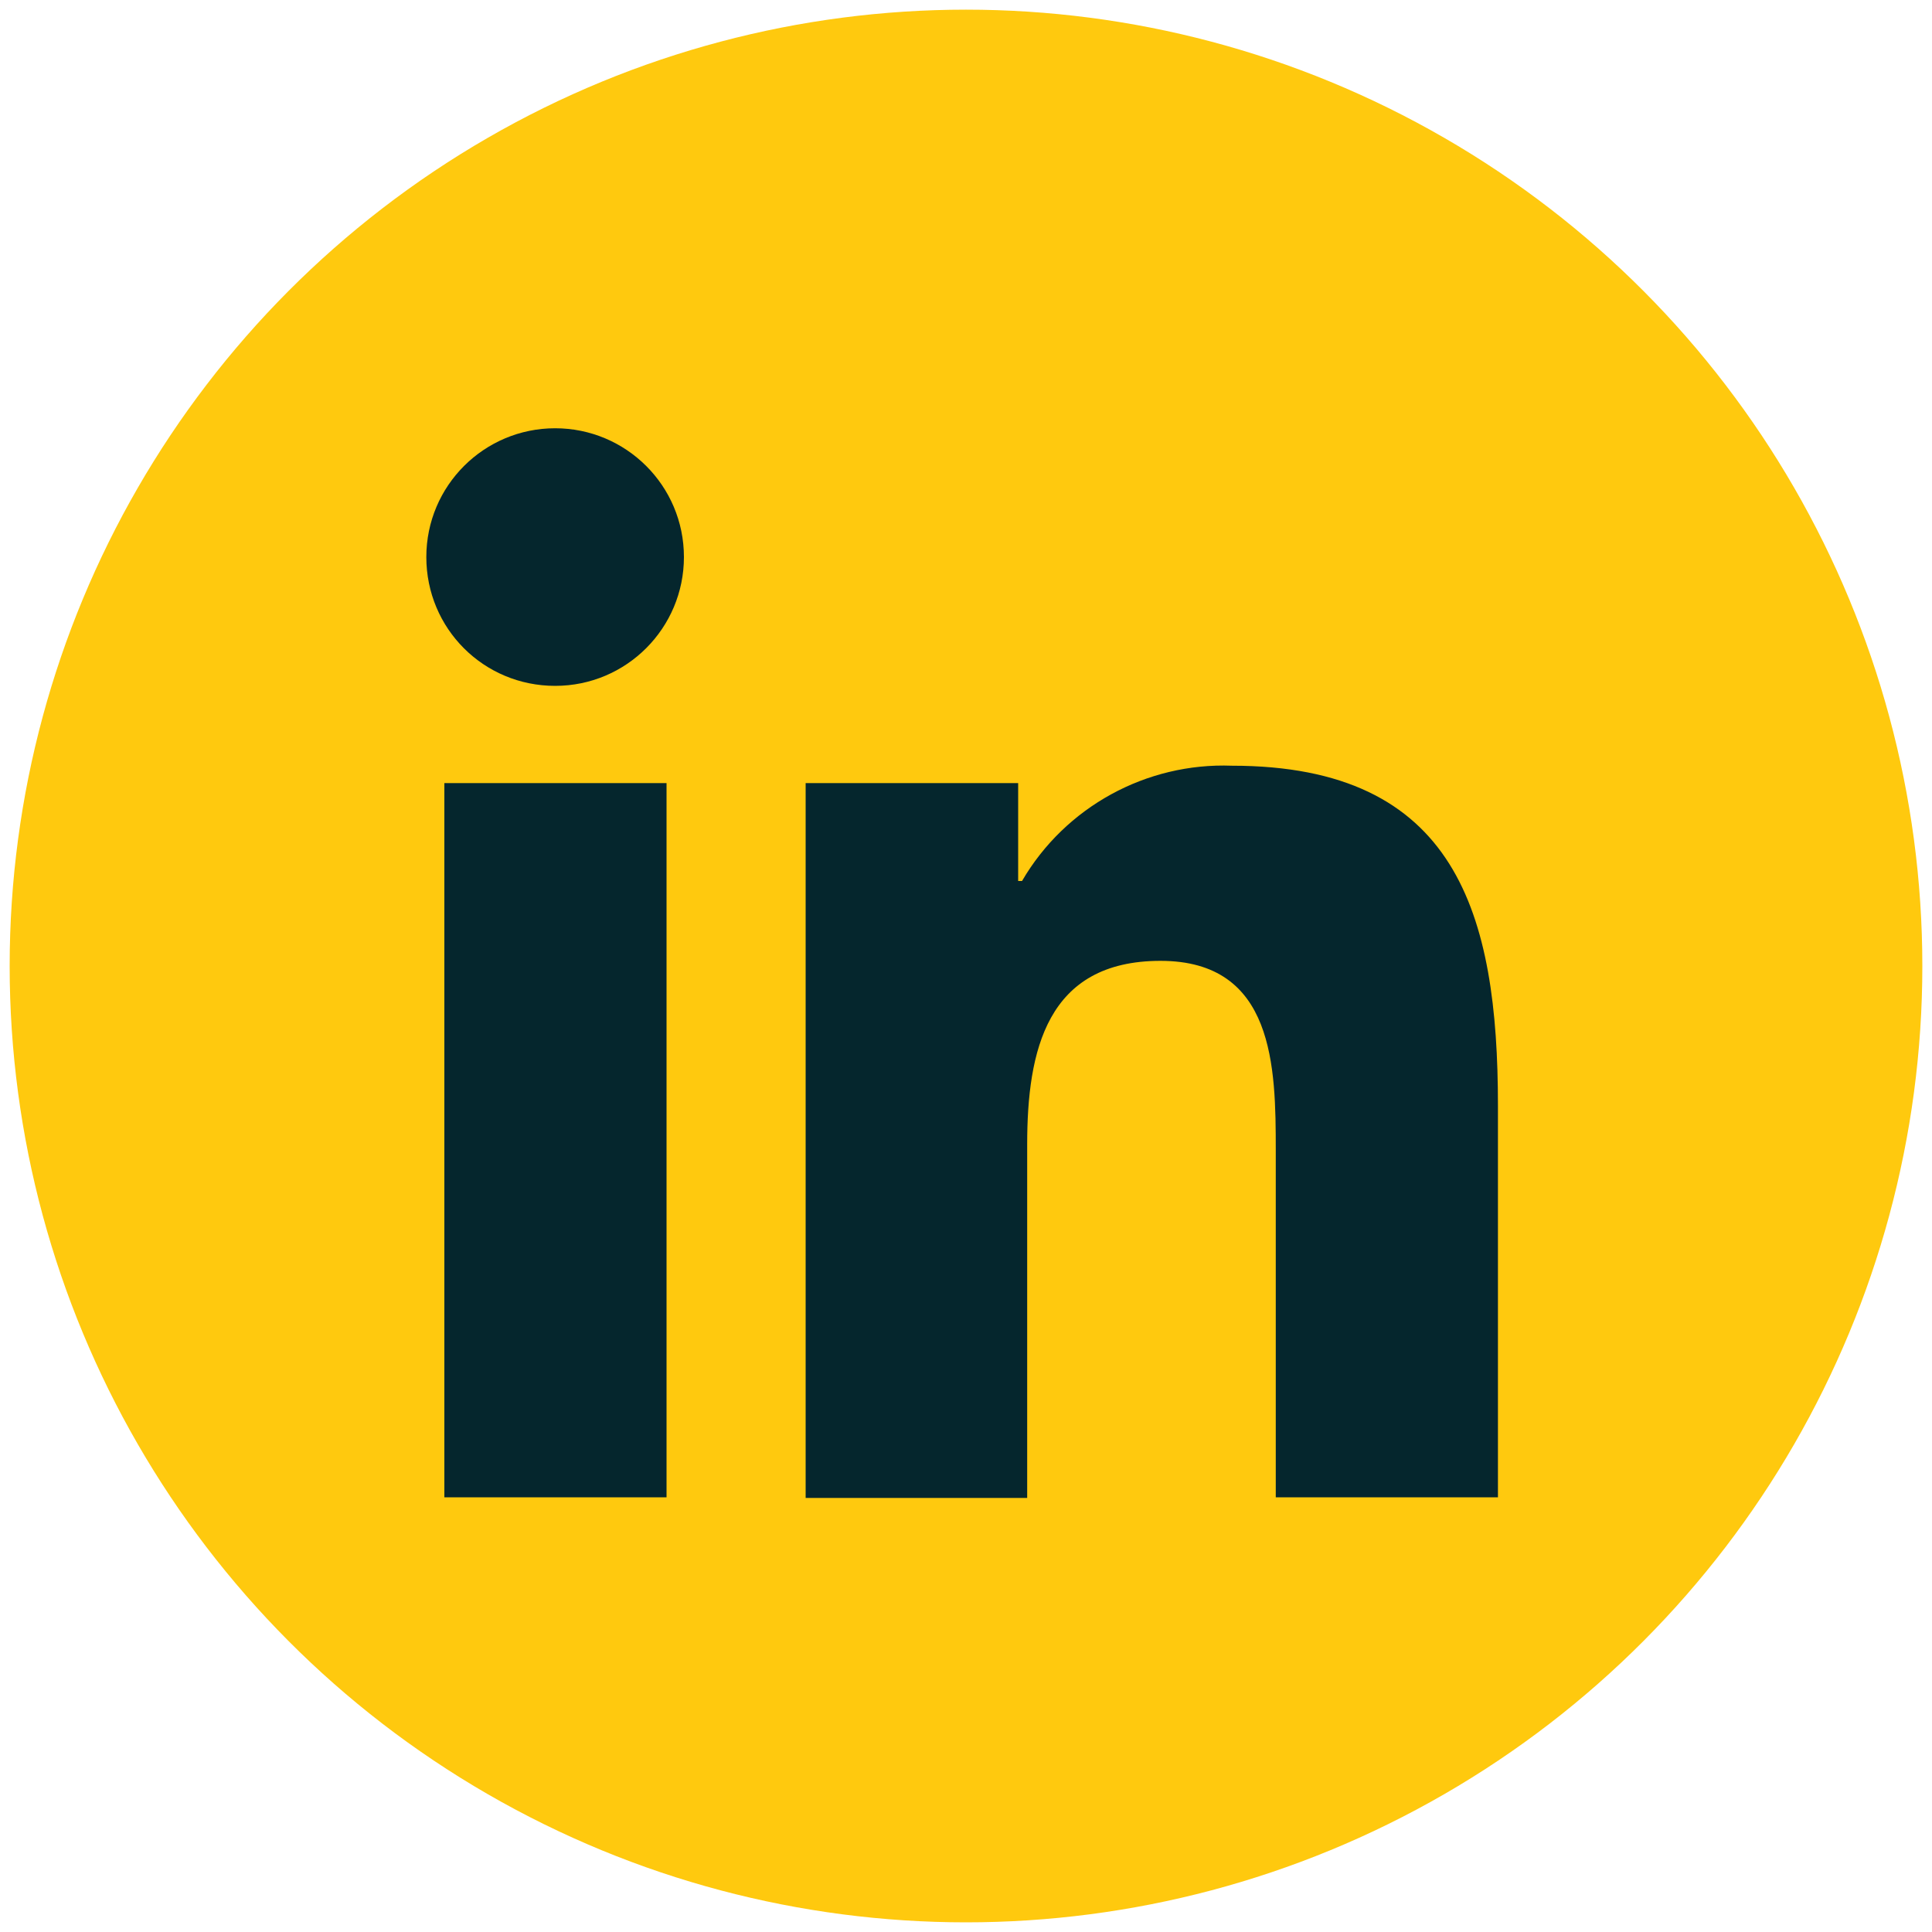
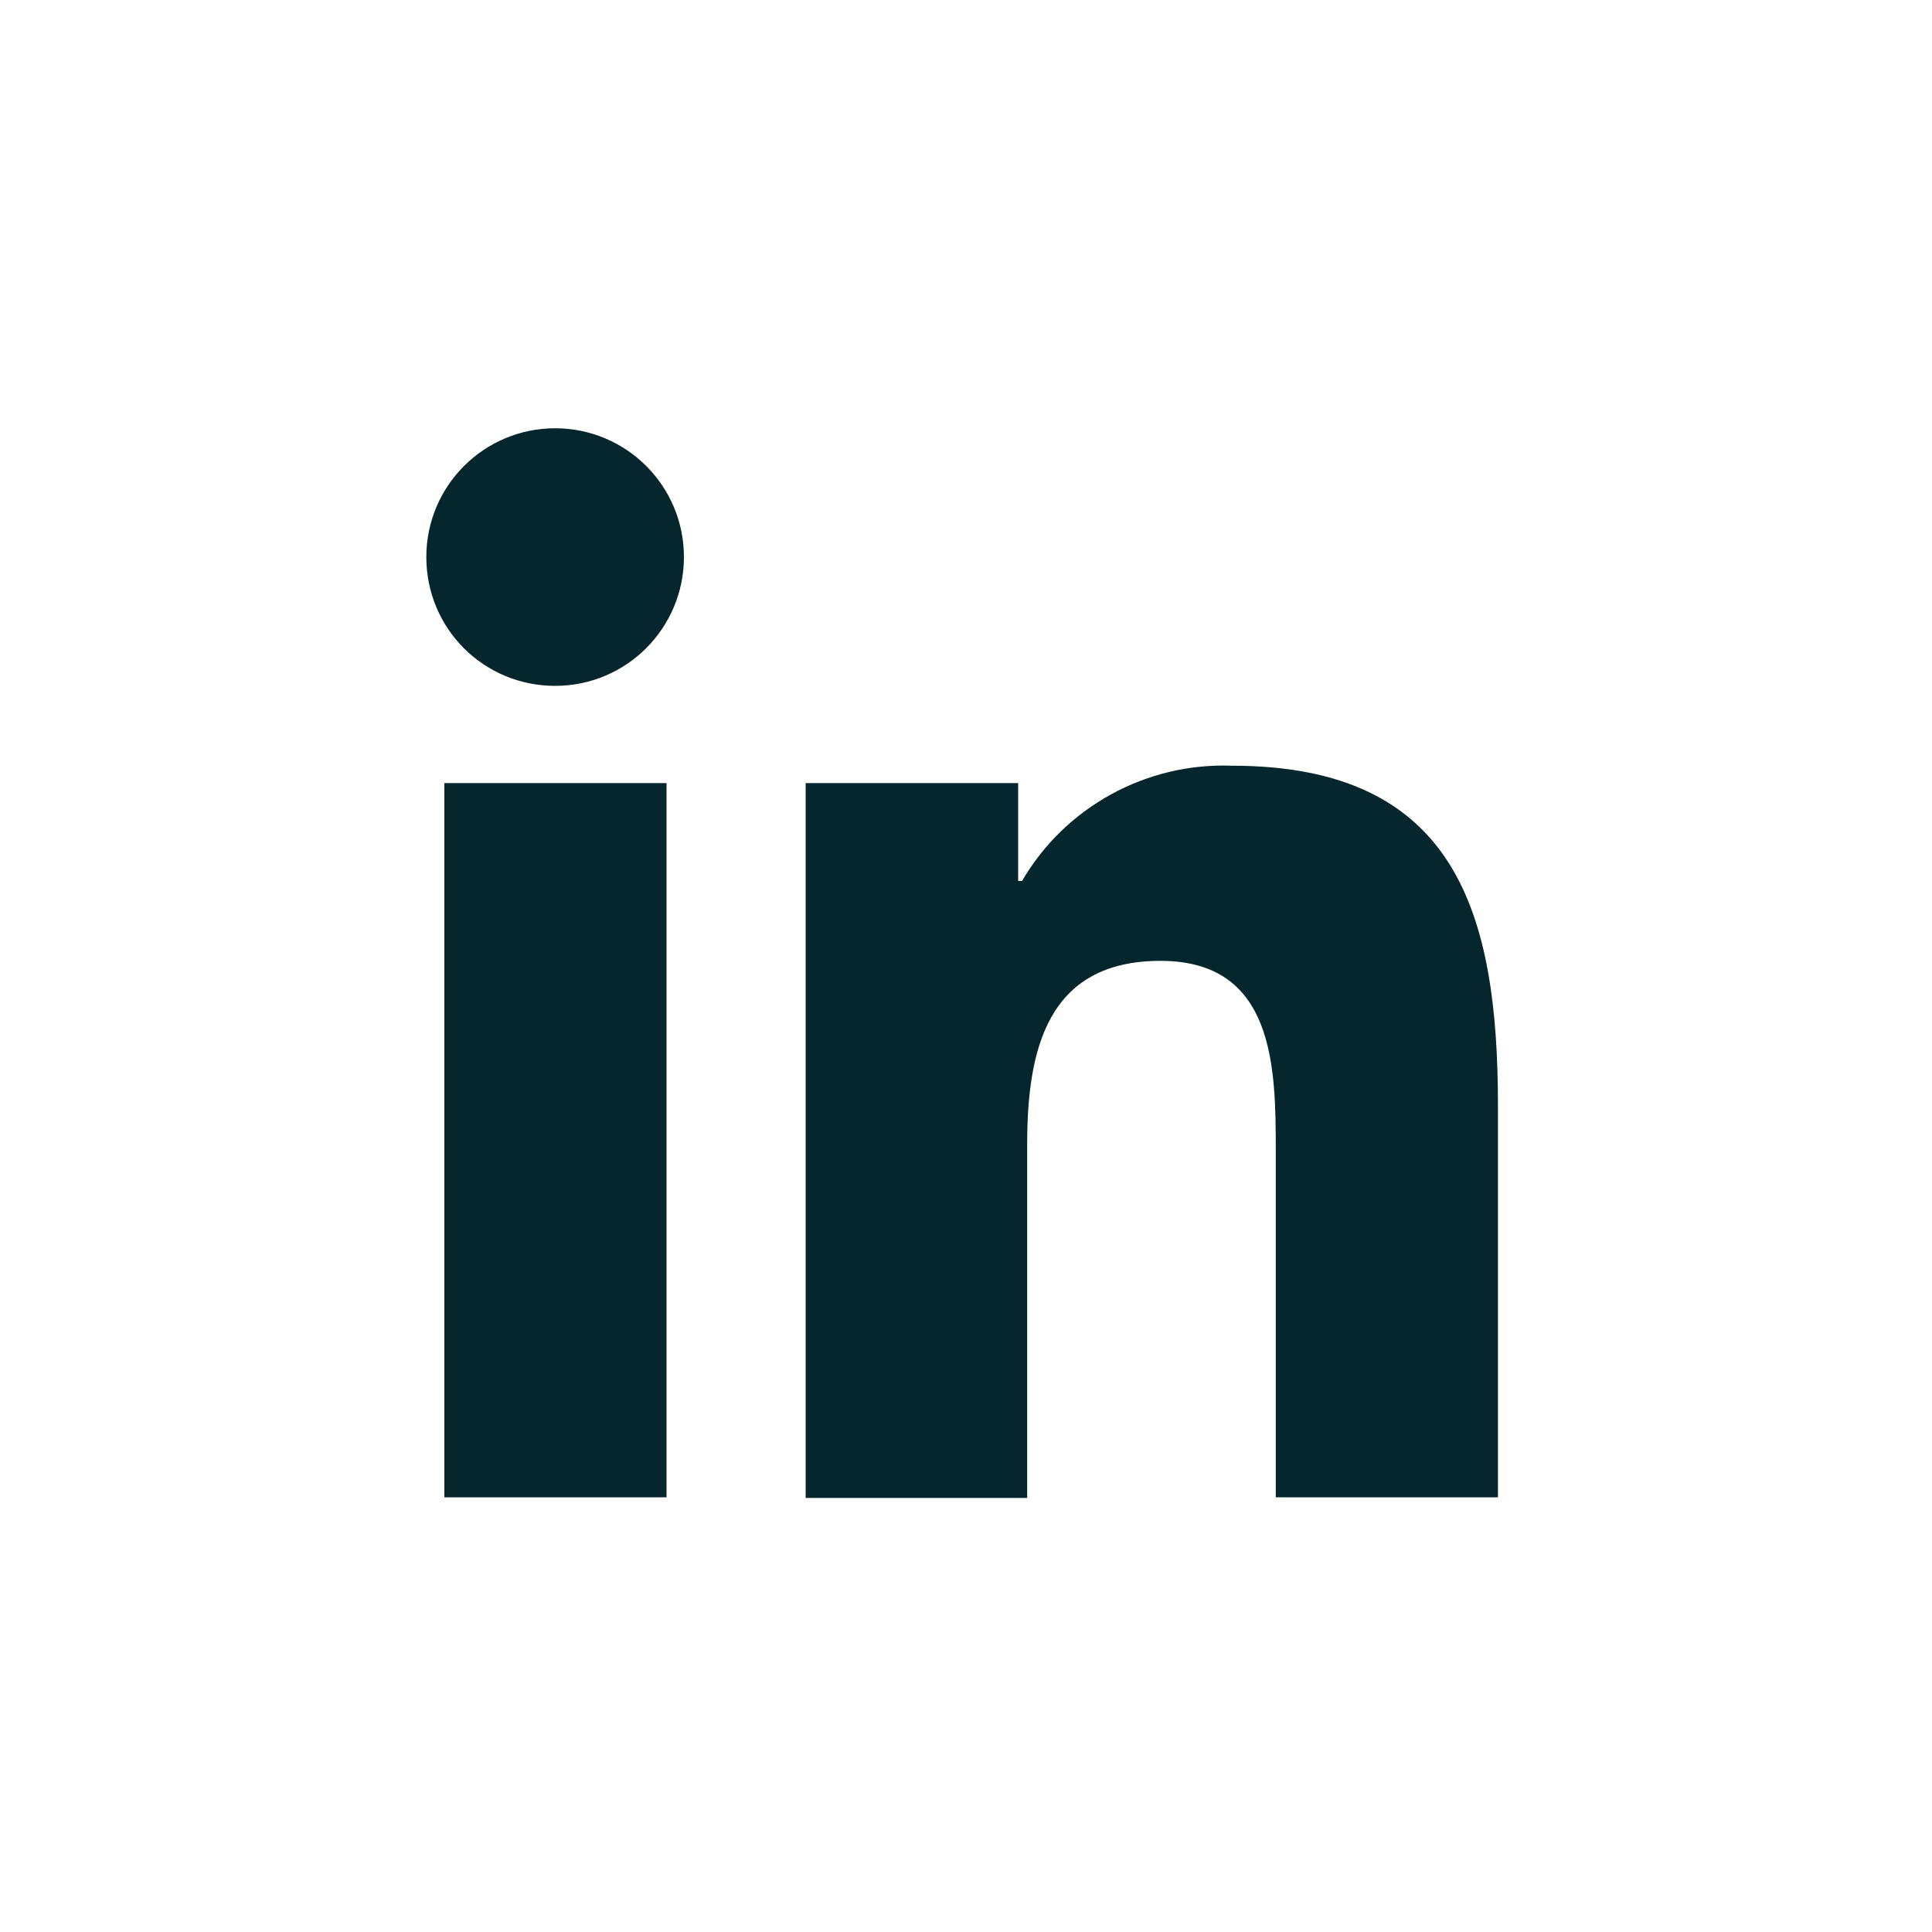
<svg xmlns="http://www.w3.org/2000/svg" id="Слой_1" x="0px" y="0px" viewBox="0 0 300 300" style="enable-background:new 0 0 300 300;" xml:space="preserve">
  <style type="text/css"> .st0{fill:#FFC90E;} .st1{fill:#05262D;} </style>
  <g id="Linkedin-7">
-     <circle id="back-64" class="st0" cx="150" cy="150" r="148.5" />
    <g id="Linkedin-8">
-       <path class="st1" d="M69,121.6h34.5v110.9H69L69,121.6z M86.2,66.5c11,0,20,8.9,20,20c0,11-8.9,20-20,20s-20-8.9-20-20l0,0 C66.2,75.4,75.2,66.5,86.2,66.5" />
+       <path class="st1" d="M69,121.6h34.5v110.9H69L69,121.6M86.2,66.5c11,0,20,8.9,20,20c0,11-8.9,20-20,20s-20-8.9-20-20l0,0 C66.2,75.4,75.2,66.5,86.2,66.5" />
      <path class="st1" d="M125.1,121.6h33v15.2h0.6c6.7-11.5,19.3-18.4,32.6-17.9c34.9,0,41.3,23,41.3,52.8v60.8h-34.5v-53.9 c0-12.9-0.2-29.4-17.9-29.4s-20.7,14-20.7,28.5v54.9h-34.4L125.1,121.6z" />
    </g>
  </g>
</svg>